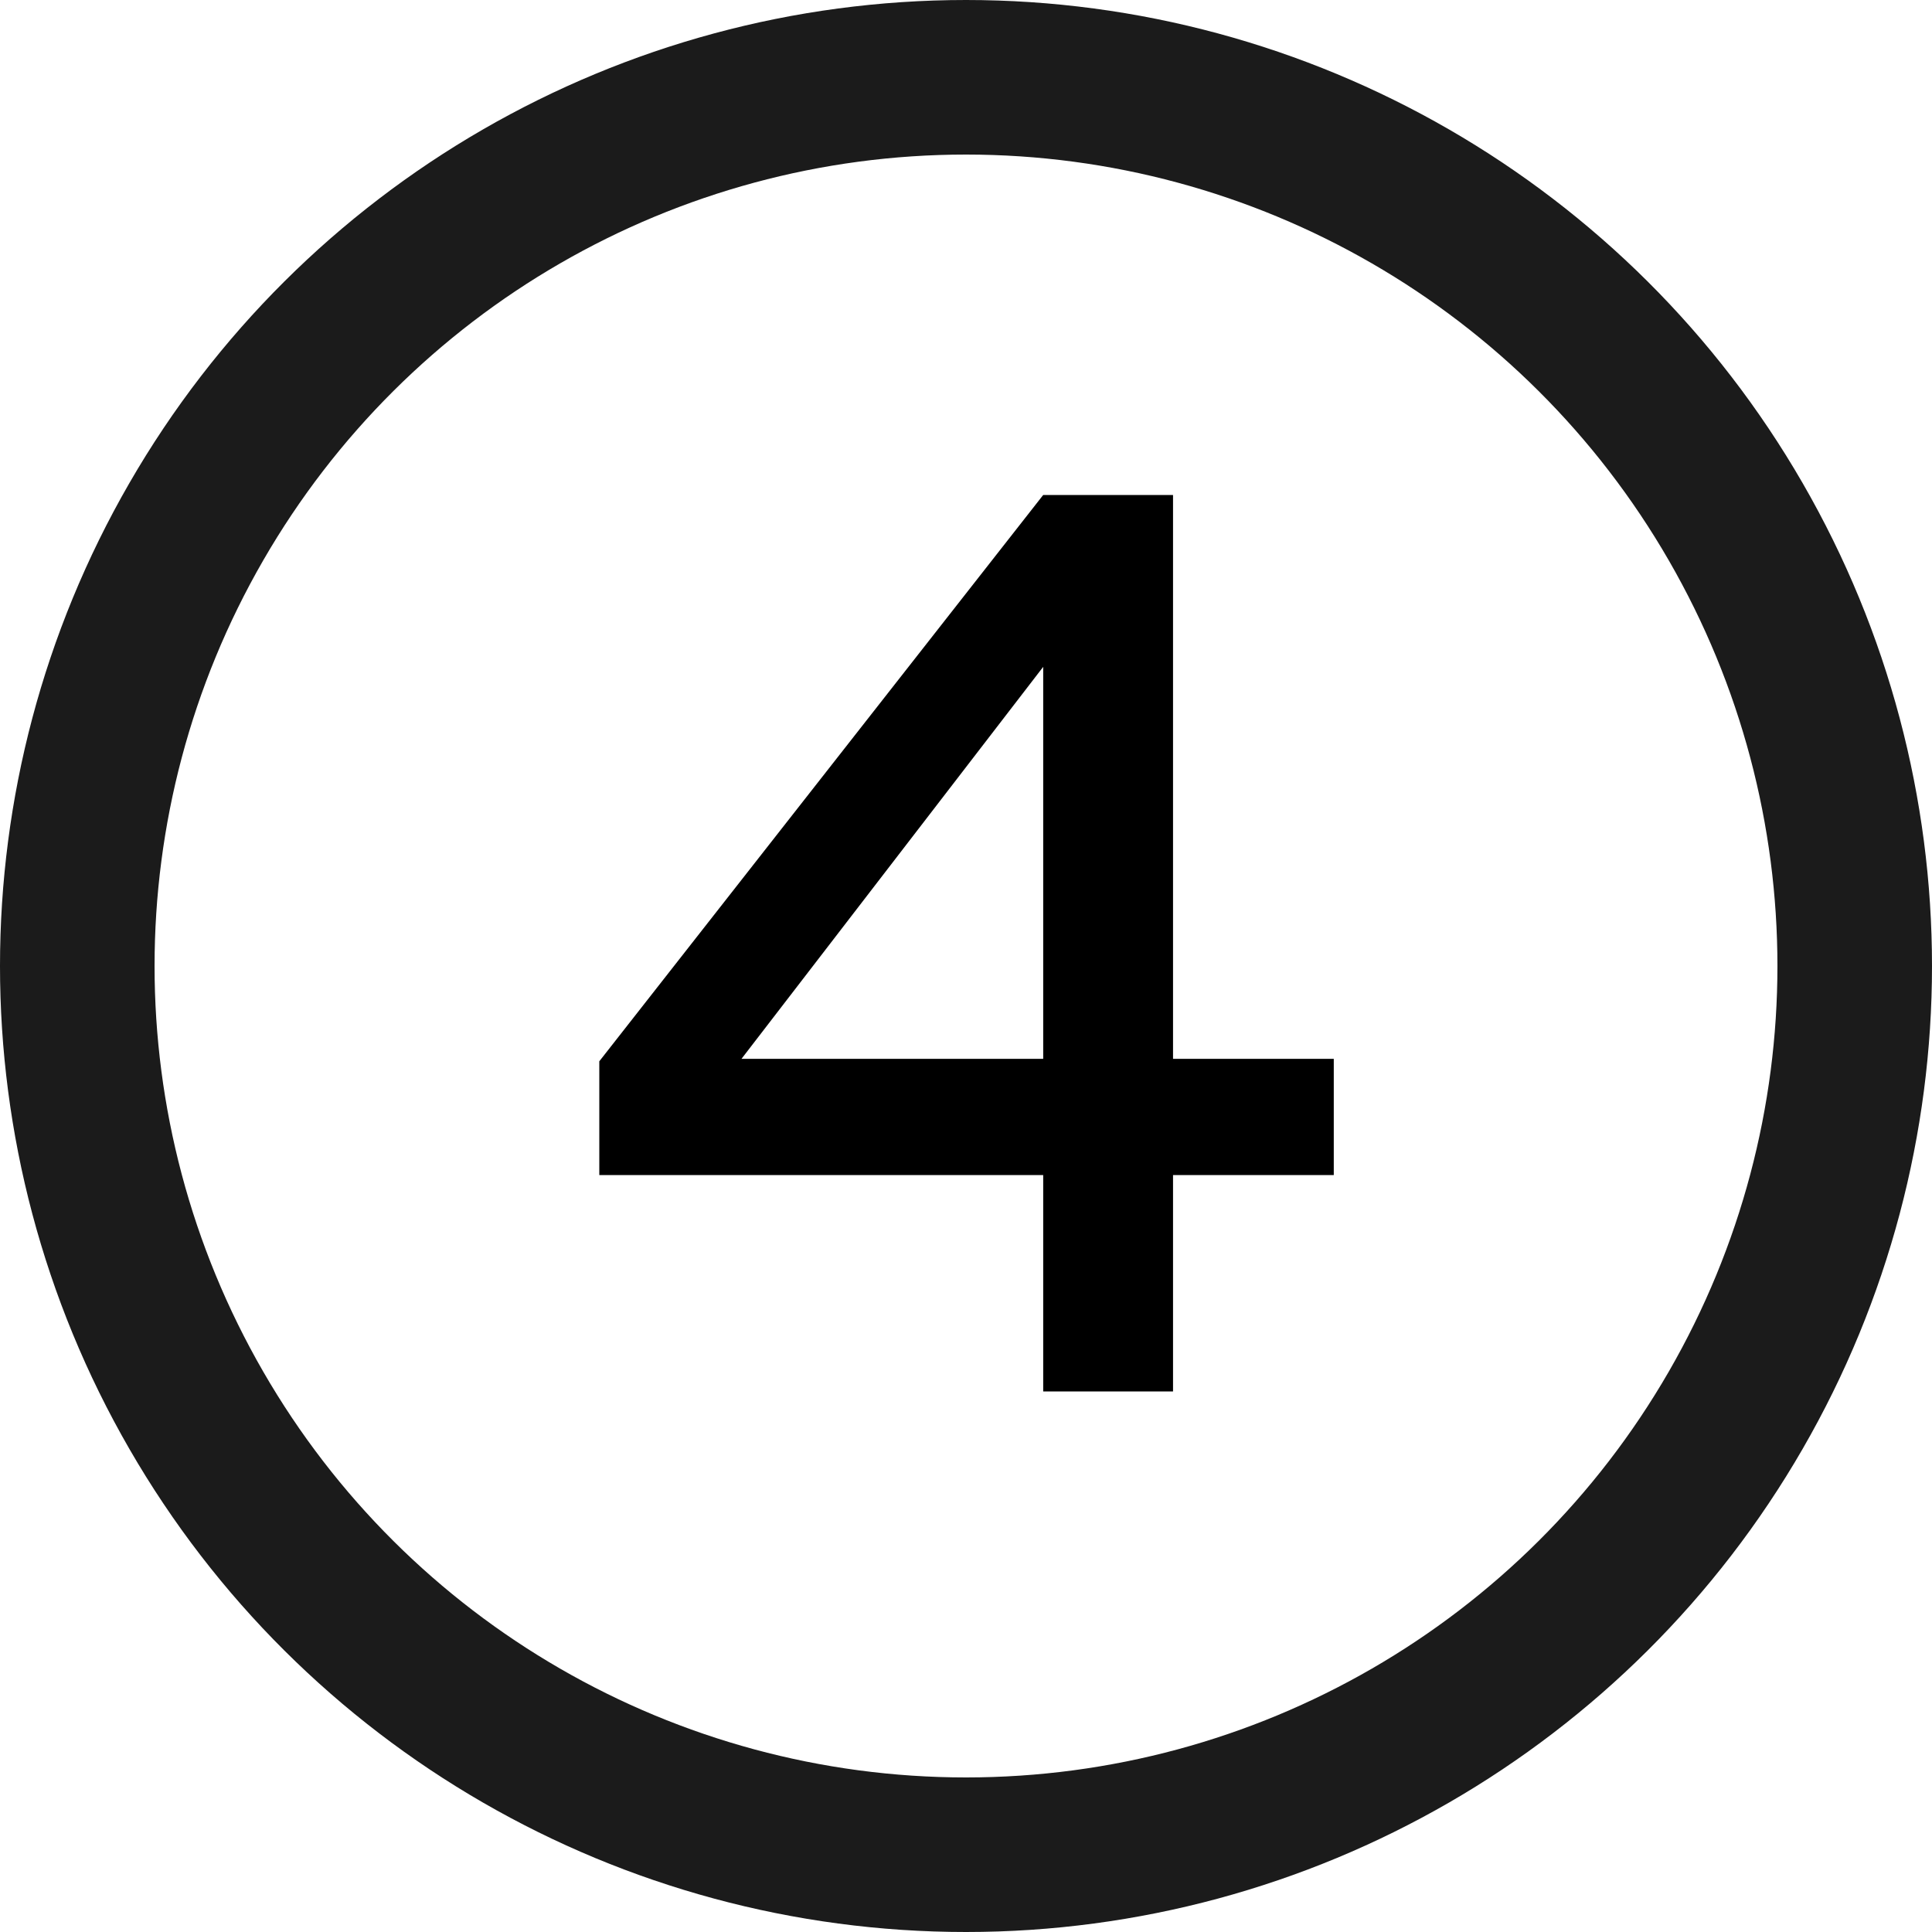
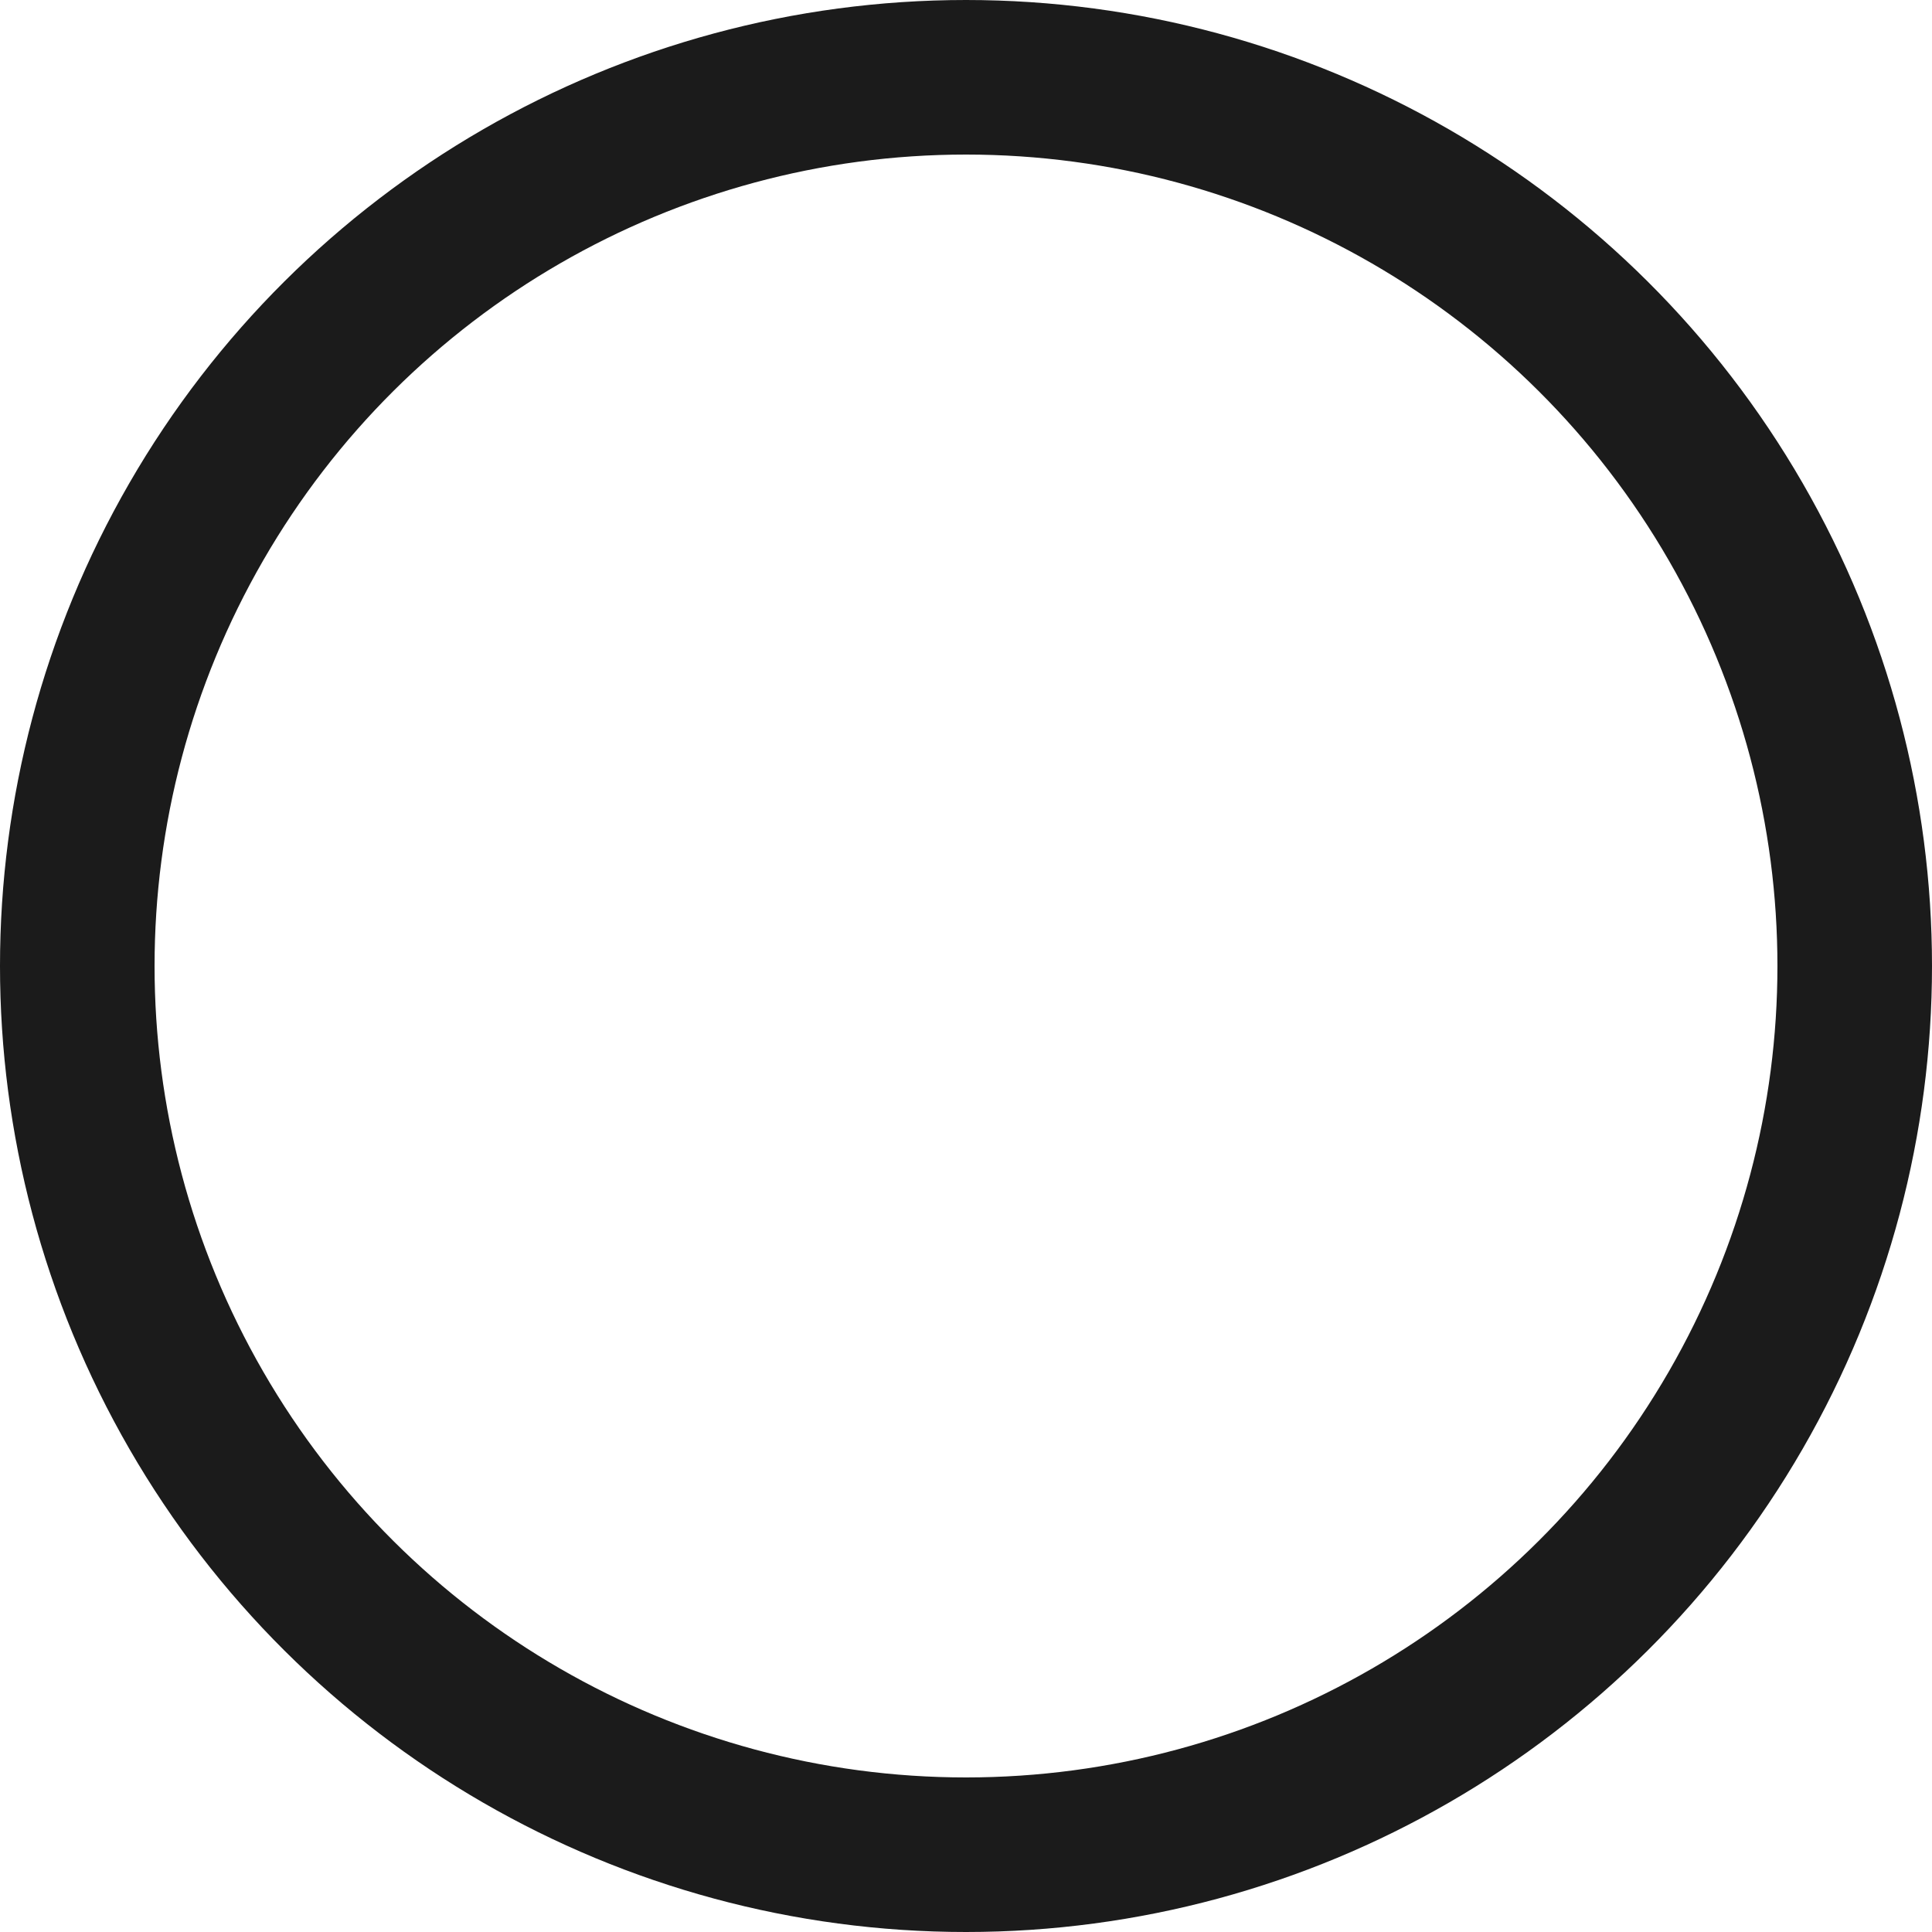
<svg xmlns="http://www.w3.org/2000/svg" width="25" height="25" viewBox="0 0 25 25" fill="none">
-   <path d="M17.259 15.205V13.701H15.179V6.405H13.499L7.755 13.733V15.205H13.499V18.005H15.179V15.205H17.259ZM9.595 13.701L13.499 8.629V13.701H9.595Z" fill="black" />
  <circle cx="12.5" cy="12.5" r="11.5" transform="rotate(90 12.5 12.5)" stroke="#1B1B1B" stroke-width="2" />
</svg>